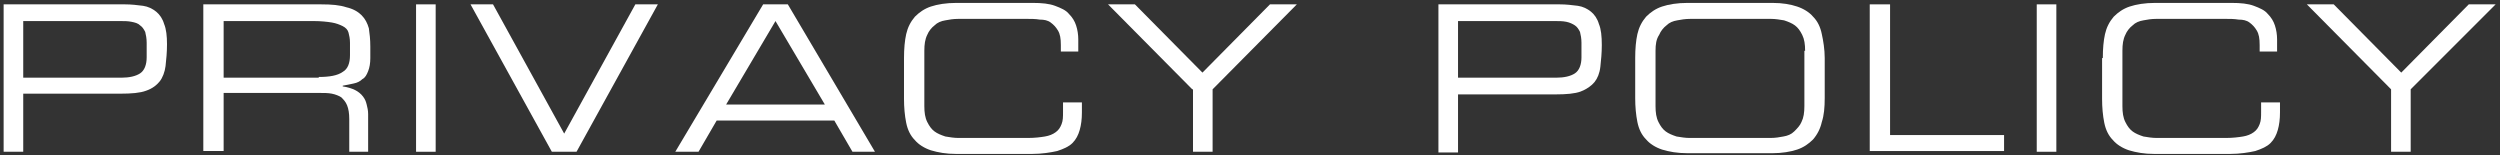
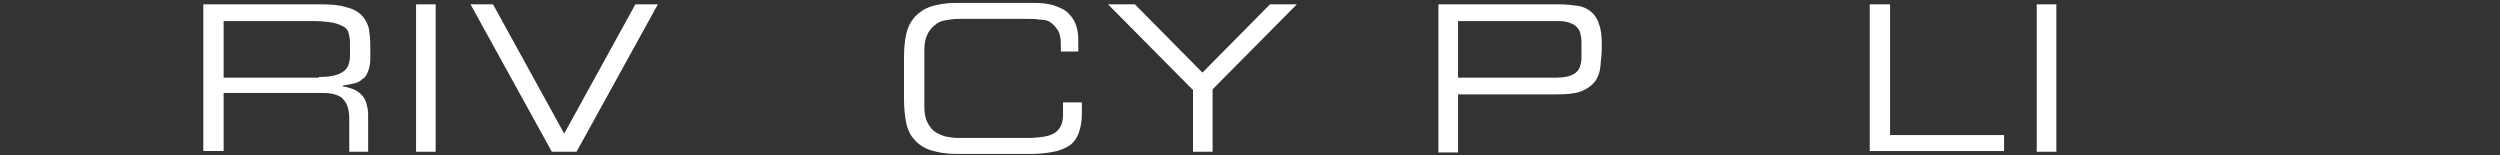
<svg xmlns="http://www.w3.org/2000/svg" version="1.1" id="レイヤー_1" x="0px" y="0px" viewBox="0 0 344.3 21.4" style="enable-background:new 0 0 344.3 21.4;" xml:space="preserve" width="344.3" height="21.4">
  <rect x="0" y="0" width="344.3" height="21.4" fill="#333333" stroke="none" />
  <style type="text/css">
	.st0{fill:#ffffff;}
</style>
  <g>
-     <path class="st0" d="M0.5,0.6h16.7c0.9,0,1.7,0.1,2.5,0.2c0.7,0.1,1.3,0.4,1.8,0.8c0.5,0.4,0.9,1,1.1,1.7C22.9,4,23,5,23,6.1   c0,1.1-0.1,2.1-0.2,3c-0.1,0.8-0.4,1.6-0.8,2.1s-1,1-1.9,1.3c-0.8,0.3-2,0.4-3.5,0.4H3.2v8H0.5V0.6z M20.2,5.9   c0-0.6-0.1-1.1-0.2-1.5c-0.2-0.4-0.4-0.7-0.7-0.9C19,3.2,18.6,3.1,18.1,3c-0.5-0.1-1-0.1-1.6-0.1H3.2v7.8h13.5c1.1,0,2-0.2,2.6-0.6   c0.6-0.4,0.9-1.2,0.9-2.2V5.9z" />
    <path class="st0" d="M28,0.6h16.2c1.5,0,2.6,0.1,3.5,0.4c0.9,0.2,1.6,0.6,2.1,1.1c0.5,0.5,0.8,1.1,1,1.8C50.9,4.6,51,5.4,51,6.4V8   c0,0.7-0.1,1.3-0.3,1.8c-0.2,0.5-0.4,0.9-0.8,1.1c-0.3,0.3-0.7,0.5-1.2,0.6c-0.5,0.1-0.9,0.2-1.5,0.3v0.1c0.7,0.1,1.3,0.3,1.7,0.5   s0.8,0.5,1.1,0.9s0.4,0.7,0.5,1.1c0.1,0.4,0.2,0.8,0.2,1.3v5.2h-2.6v-4.5c0-0.8-0.1-1.4-0.3-1.9s-0.5-0.8-0.8-1.1   c-0.3-0.2-0.8-0.4-1.3-0.5s-1.1-0.1-1.7-0.1H30.8v8H28V0.6z M43.9,10.6c1.5,0,2.6-0.2,3.3-0.7c0.7-0.4,1-1.2,1-2.3V5.9   c0-0.6-0.1-1-0.2-1.4c-0.1-0.4-0.4-0.7-0.8-0.9c-0.4-0.2-0.9-0.4-1.5-0.5s-1.5-0.2-2.5-0.2H30.8v7.8H43.9z" />
    <path class="st0" d="M57.3,0.6h2.7v20.3h-2.7V0.6z" />
    <path class="st0" d="M64.8,0.6h3.1l9.8,17.8l9.8-17.8h3.1L79.4,20.9H76L64.8,0.6z" />
-     <path class="st0" d="M105.1,0.6h3.4l12,20.3h-3.1l-2.5-4.3H98.7l-2.5,4.3H93L105.1,0.6z M106.8,2.9L100,14.4h13.6L106.8,2.9z" />
    <path class="st0" d="M124.5,8c0-1.3,0.1-2.4,0.3-3.3c0.2-0.9,0.6-1.7,1.2-2.4c0.6-0.6,1.3-1.1,2.2-1.4c0.9-0.3,2.1-0.5,3.5-0.5   h10.5c1.3,0,2.3,0.1,3.1,0.4c0.8,0.3,1.5,0.6,1.9,1.1c0.5,0.5,0.8,1,1,1.6c0.2,0.6,0.3,1.3,0.3,1.9v1.7h-2.4V6.2   c0-0.9-0.1-1.5-0.4-2c-0.3-0.5-0.6-0.8-1-1.1s-0.9-0.4-1.5-0.4c-0.6-0.1-1.2-0.1-1.8-0.1H132c-0.7,0-1.3,0.1-1.8,0.2   c-0.6,0.1-1.1,0.3-1.5,0.7c-0.4,0.3-0.8,0.8-1,1.3c-0.3,0.6-0.4,1.3-0.4,2.2v7.6c0,0.9,0.1,1.6,0.4,2.2c0.3,0.6,0.6,1,1,1.3   s0.9,0.5,1.5,0.7c0.6,0.1,1.2,0.2,1.8,0.2h9.6c0.9,0,1.7-0.1,2.3-0.2c0.6-0.1,1.1-0.3,1.5-0.6c0.4-0.3,0.6-0.6,0.8-1.1   s0.2-1,0.2-1.7v-1.3h2.6v1.4c0,0.9-0.1,1.7-0.3,2.4c-0.2,0.7-0.5,1.3-1,1.8c-0.5,0.5-1.2,0.8-2.1,1.1c-0.9,0.2-2.1,0.4-3.5,0.4   h-10.4c-1.4,0-2.5-0.2-3.5-0.5c-0.9-0.3-1.7-0.8-2.2-1.4c-0.6-0.6-1-1.4-1.2-2.4s-0.3-2.1-0.3-3.3V8z" />
    <path class="st0" d="M164.2,12.3L152.6,0.6h3.7l9.3,9.4l9.3-9.4h3.7L167,12.3v8.6h-2.7V12.3z" />
    <path class="st0" d="M198.1,0.6h16.7c0.9,0,1.7,0.1,2.5,0.2c0.7,0.1,1.3,0.4,1.8,0.8c0.5,0.4,0.9,1,1.1,1.7   c0.3,0.7,0.4,1.7,0.4,2.9c0,1.1-0.1,2.1-0.2,3s-0.4,1.6-0.8,2.1s-1.1,1-1.9,1.3c-0.8,0.3-2,0.4-3.5,0.4h-13.4v8h-2.7V0.6z    M217.8,5.9c0-0.6-0.1-1.1-0.2-1.5c-0.2-0.4-0.4-0.7-0.7-0.9c-0.3-0.2-0.7-0.4-1.2-0.5c-0.5-0.1-1-0.1-1.6-0.1h-13.3v7.8h13.5   c1.1,0,2-0.2,2.6-0.6c0.6-0.4,0.9-1.2,0.9-2.2V5.9z" />
-     <path class="st0" d="M225.2,8c0-1.3,0.1-2.4,0.3-3.3c0.2-0.9,0.6-1.7,1.2-2.4c0.6-0.6,1.3-1.1,2.2-1.4c0.9-0.3,2.1-0.5,3.5-0.5   h11.7c1.4,0,2.5,0.2,3.4,0.5c0.9,0.3,1.7,0.8,2.2,1.4c0.6,0.6,1,1.4,1.2,2.4c0.2,0.9,0.4,2.1,0.4,3.3v5.5c0,1.3-0.1,2.4-0.4,3.3   c-0.2,0.9-0.6,1.7-1.2,2.4c-0.6,0.6-1.3,1.1-2.2,1.4c-0.9,0.3-2.1,0.5-3.4,0.5h-11.7c-1.4,0-2.5-0.2-3.5-0.5   c-0.9-0.3-1.7-0.8-2.2-1.4c-0.6-0.6-1-1.4-1.2-2.4s-0.3-2.1-0.3-3.3V8z M248.6,7c0-0.9-0.1-1.6-0.4-2.2c-0.3-0.6-0.6-1-1-1.3   c-0.4-0.3-0.9-0.5-1.5-0.7c-0.6-0.1-1.2-0.2-1.8-0.2h-11.1c-0.7,0-1.3,0.1-1.8,0.2c-0.6,0.1-1.1,0.3-1.5,0.7   c-0.4,0.3-0.8,0.8-1,1.3C228.1,5.4,228,6.1,228,7v7.6c0,0.9,0.1,1.6,0.4,2.2c0.3,0.6,0.6,1,1,1.3s0.9,0.5,1.5,0.7   c0.6,0.1,1.2,0.2,1.8,0.2h11.1c0.7,0,1.3-0.1,1.8-0.2c0.6-0.1,1.1-0.3,1.5-0.7s0.8-0.8,1-1.3c0.3-0.6,0.4-1.3,0.4-2.2V7z" />
    <path class="st0" d="M257.6,0.6h2.7v18h15.7v2.2h-18.5V0.6z" />
    <path class="st0" d="M280.5,0.6h2.7v20.3h-2.7V0.6z" />
-     <path class="st0" d="M289.6,8c0-1.3,0.1-2.4,0.3-3.3c0.2-0.9,0.6-1.7,1.2-2.4c0.6-0.6,1.3-1.1,2.2-1.4c0.9-0.3,2.1-0.5,3.5-0.5   h10.5c1.3,0,2.3,0.1,3.1,0.4c0.8,0.3,1.5,0.6,1.9,1.1c0.5,0.5,0.8,1,1,1.6c0.2,0.6,0.3,1.3,0.3,1.9v1.7h-2.4V6.2   c0-0.9-0.1-1.5-0.4-2c-0.3-0.5-0.6-0.8-1-1.1s-0.9-0.4-1.5-0.4c-0.6-0.1-1.2-0.1-1.8-0.1h-9.5c-0.7,0-1.3,0.1-1.8,0.2   c-0.6,0.1-1.1,0.3-1.5,0.7c-0.4,0.3-0.8,0.8-1,1.3c-0.3,0.6-0.4,1.3-0.4,2.2v7.6c0,0.9,0.1,1.6,0.4,2.2c0.3,0.6,0.6,1,1,1.3   s0.9,0.5,1.5,0.7c0.6,0.1,1.2,0.2,1.8,0.2h9.6c0.9,0,1.7-0.1,2.3-0.2c0.6-0.1,1.1-0.3,1.5-0.6c0.4-0.3,0.6-0.6,0.8-1.1   s0.2-1,0.2-1.7v-1.3h2.6v1.4c0,0.9-0.1,1.7-0.3,2.4c-0.2,0.7-0.5,1.3-1,1.8c-0.5,0.5-1.2,0.8-2.1,1.1c-0.9,0.2-2.1,0.4-3.5,0.4   h-10.4c-1.4,0-2.5-0.2-3.5-0.5c-0.9-0.3-1.7-0.8-2.2-1.4c-0.6-0.6-1-1.4-1.2-2.4s-0.3-2.1-0.3-3.3V8z" />
-     <path class="st0" d="M329.3,12.3L317.7,0.6h3.7l9.3,9.4l9.3-9.4h3.7L332,12.3v8.6h-2.7V12.3z" />
  </g>
</svg>